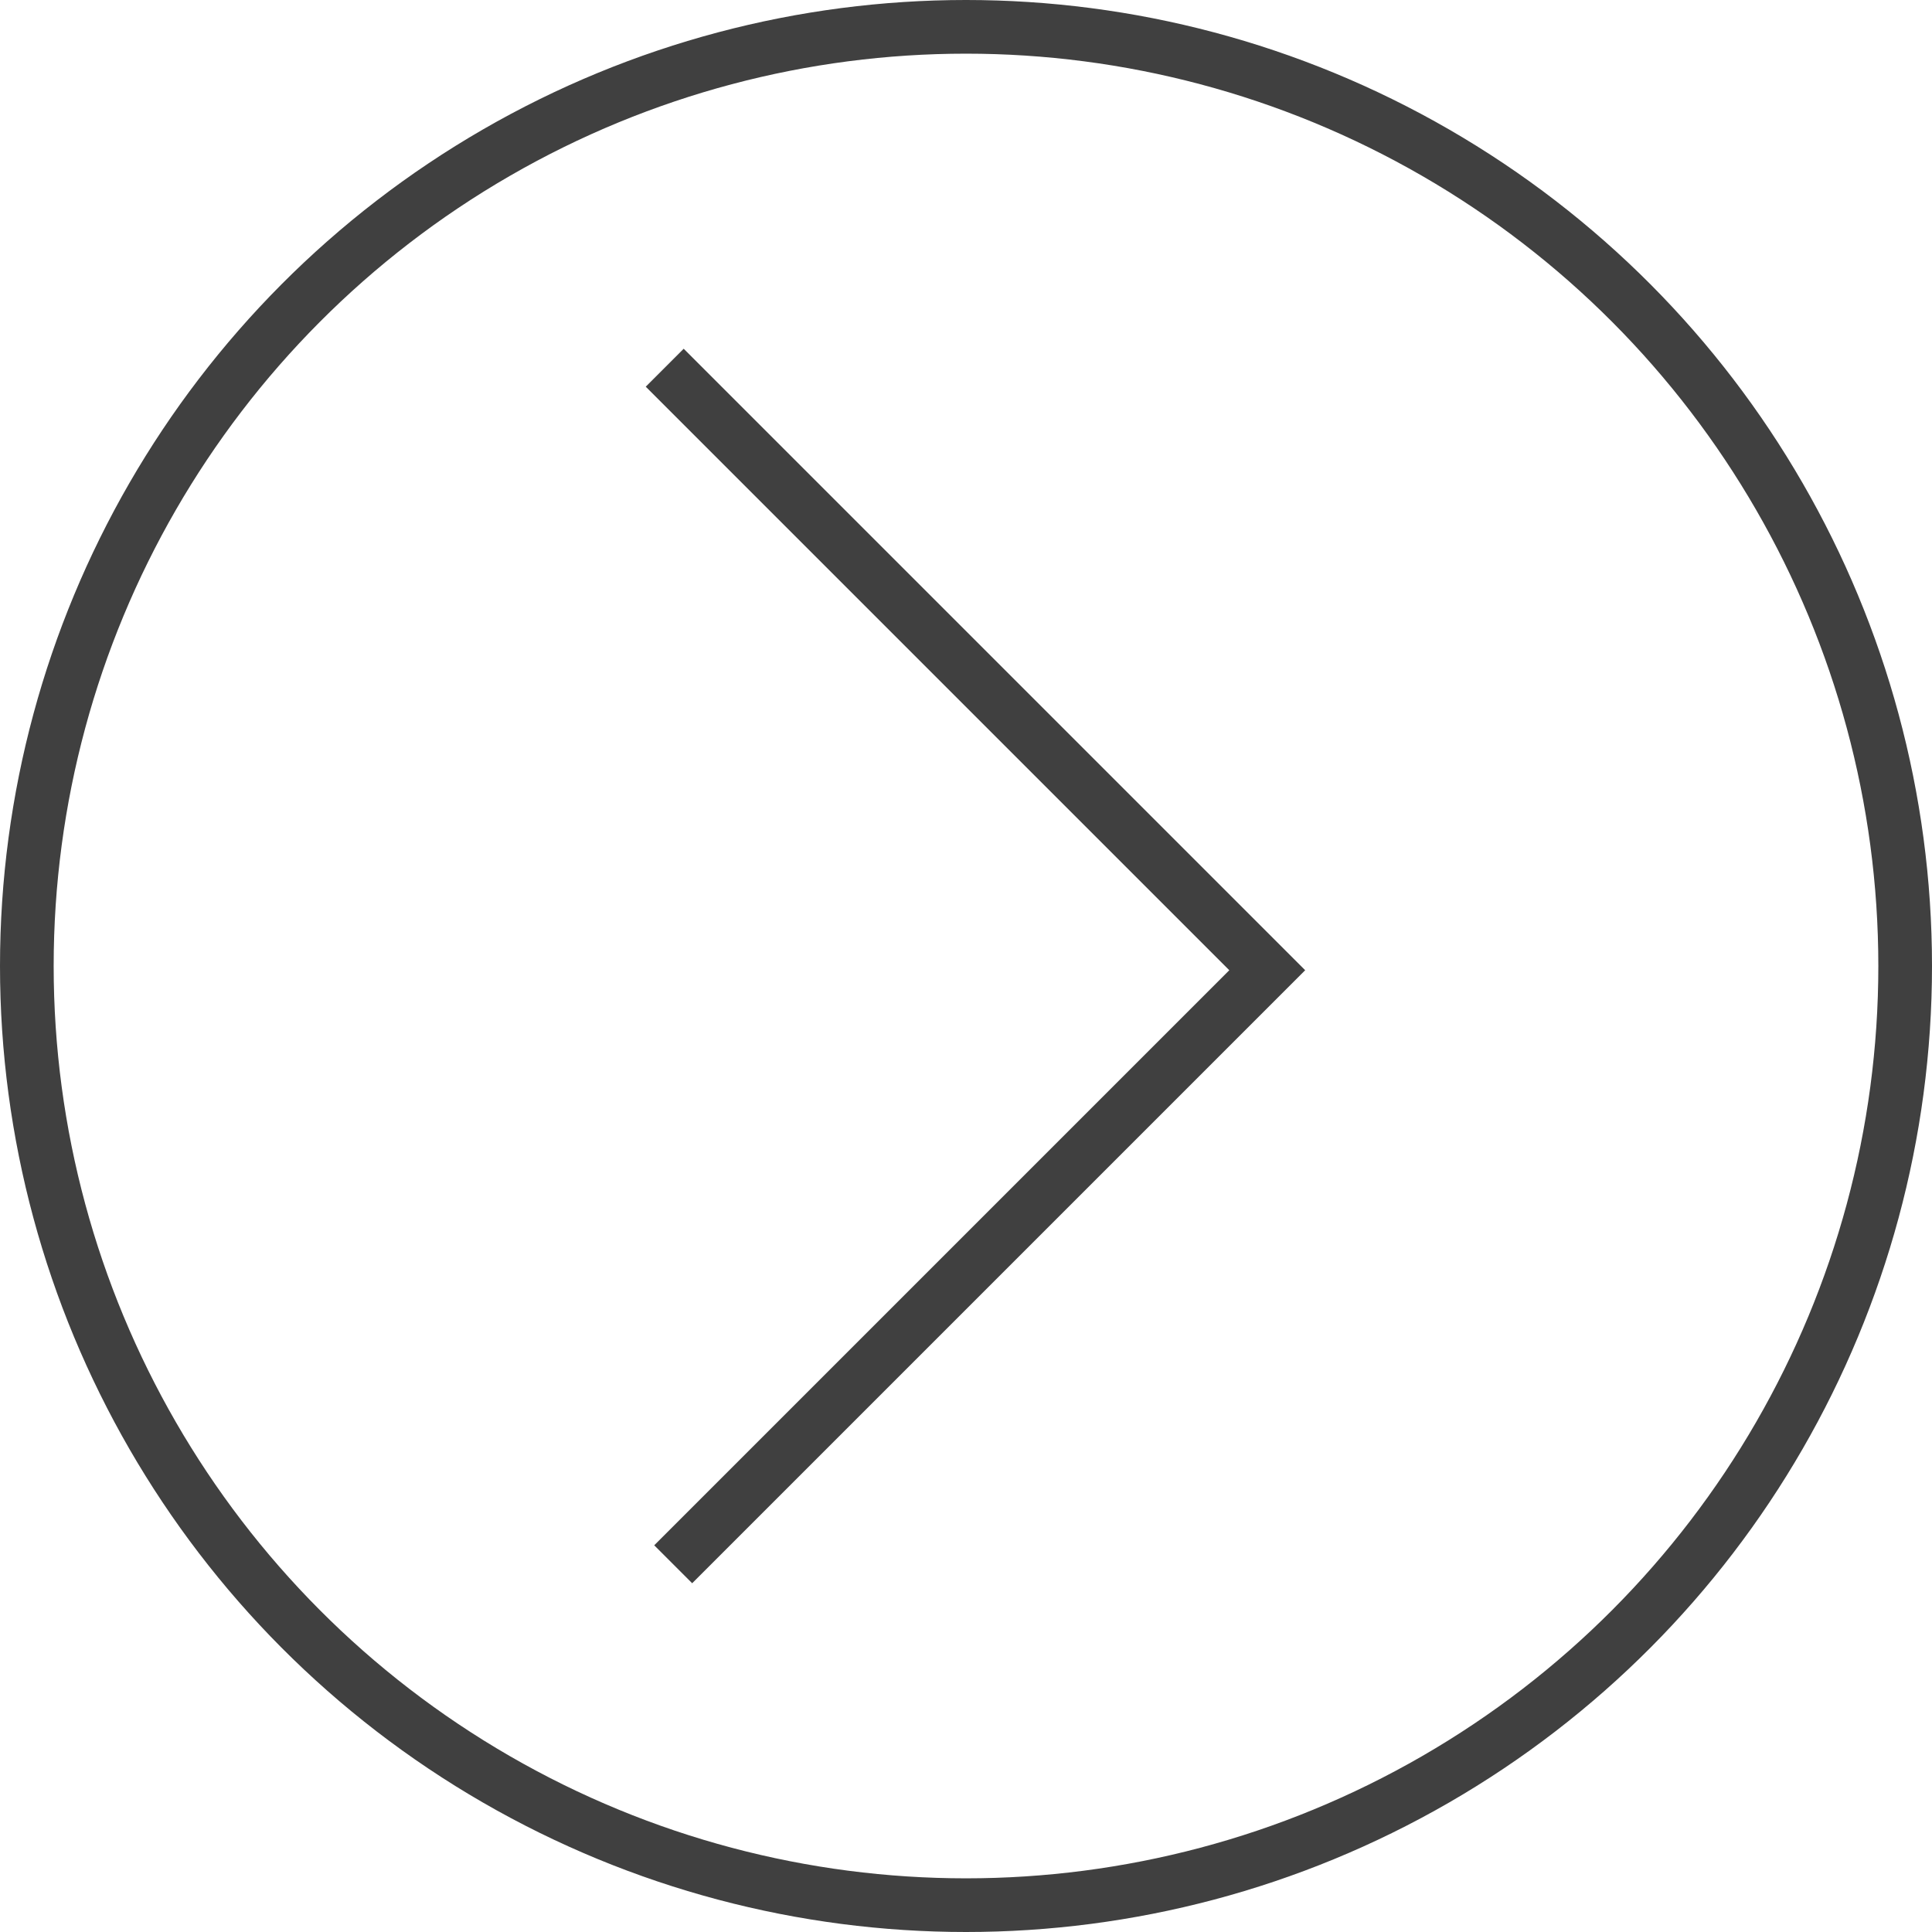
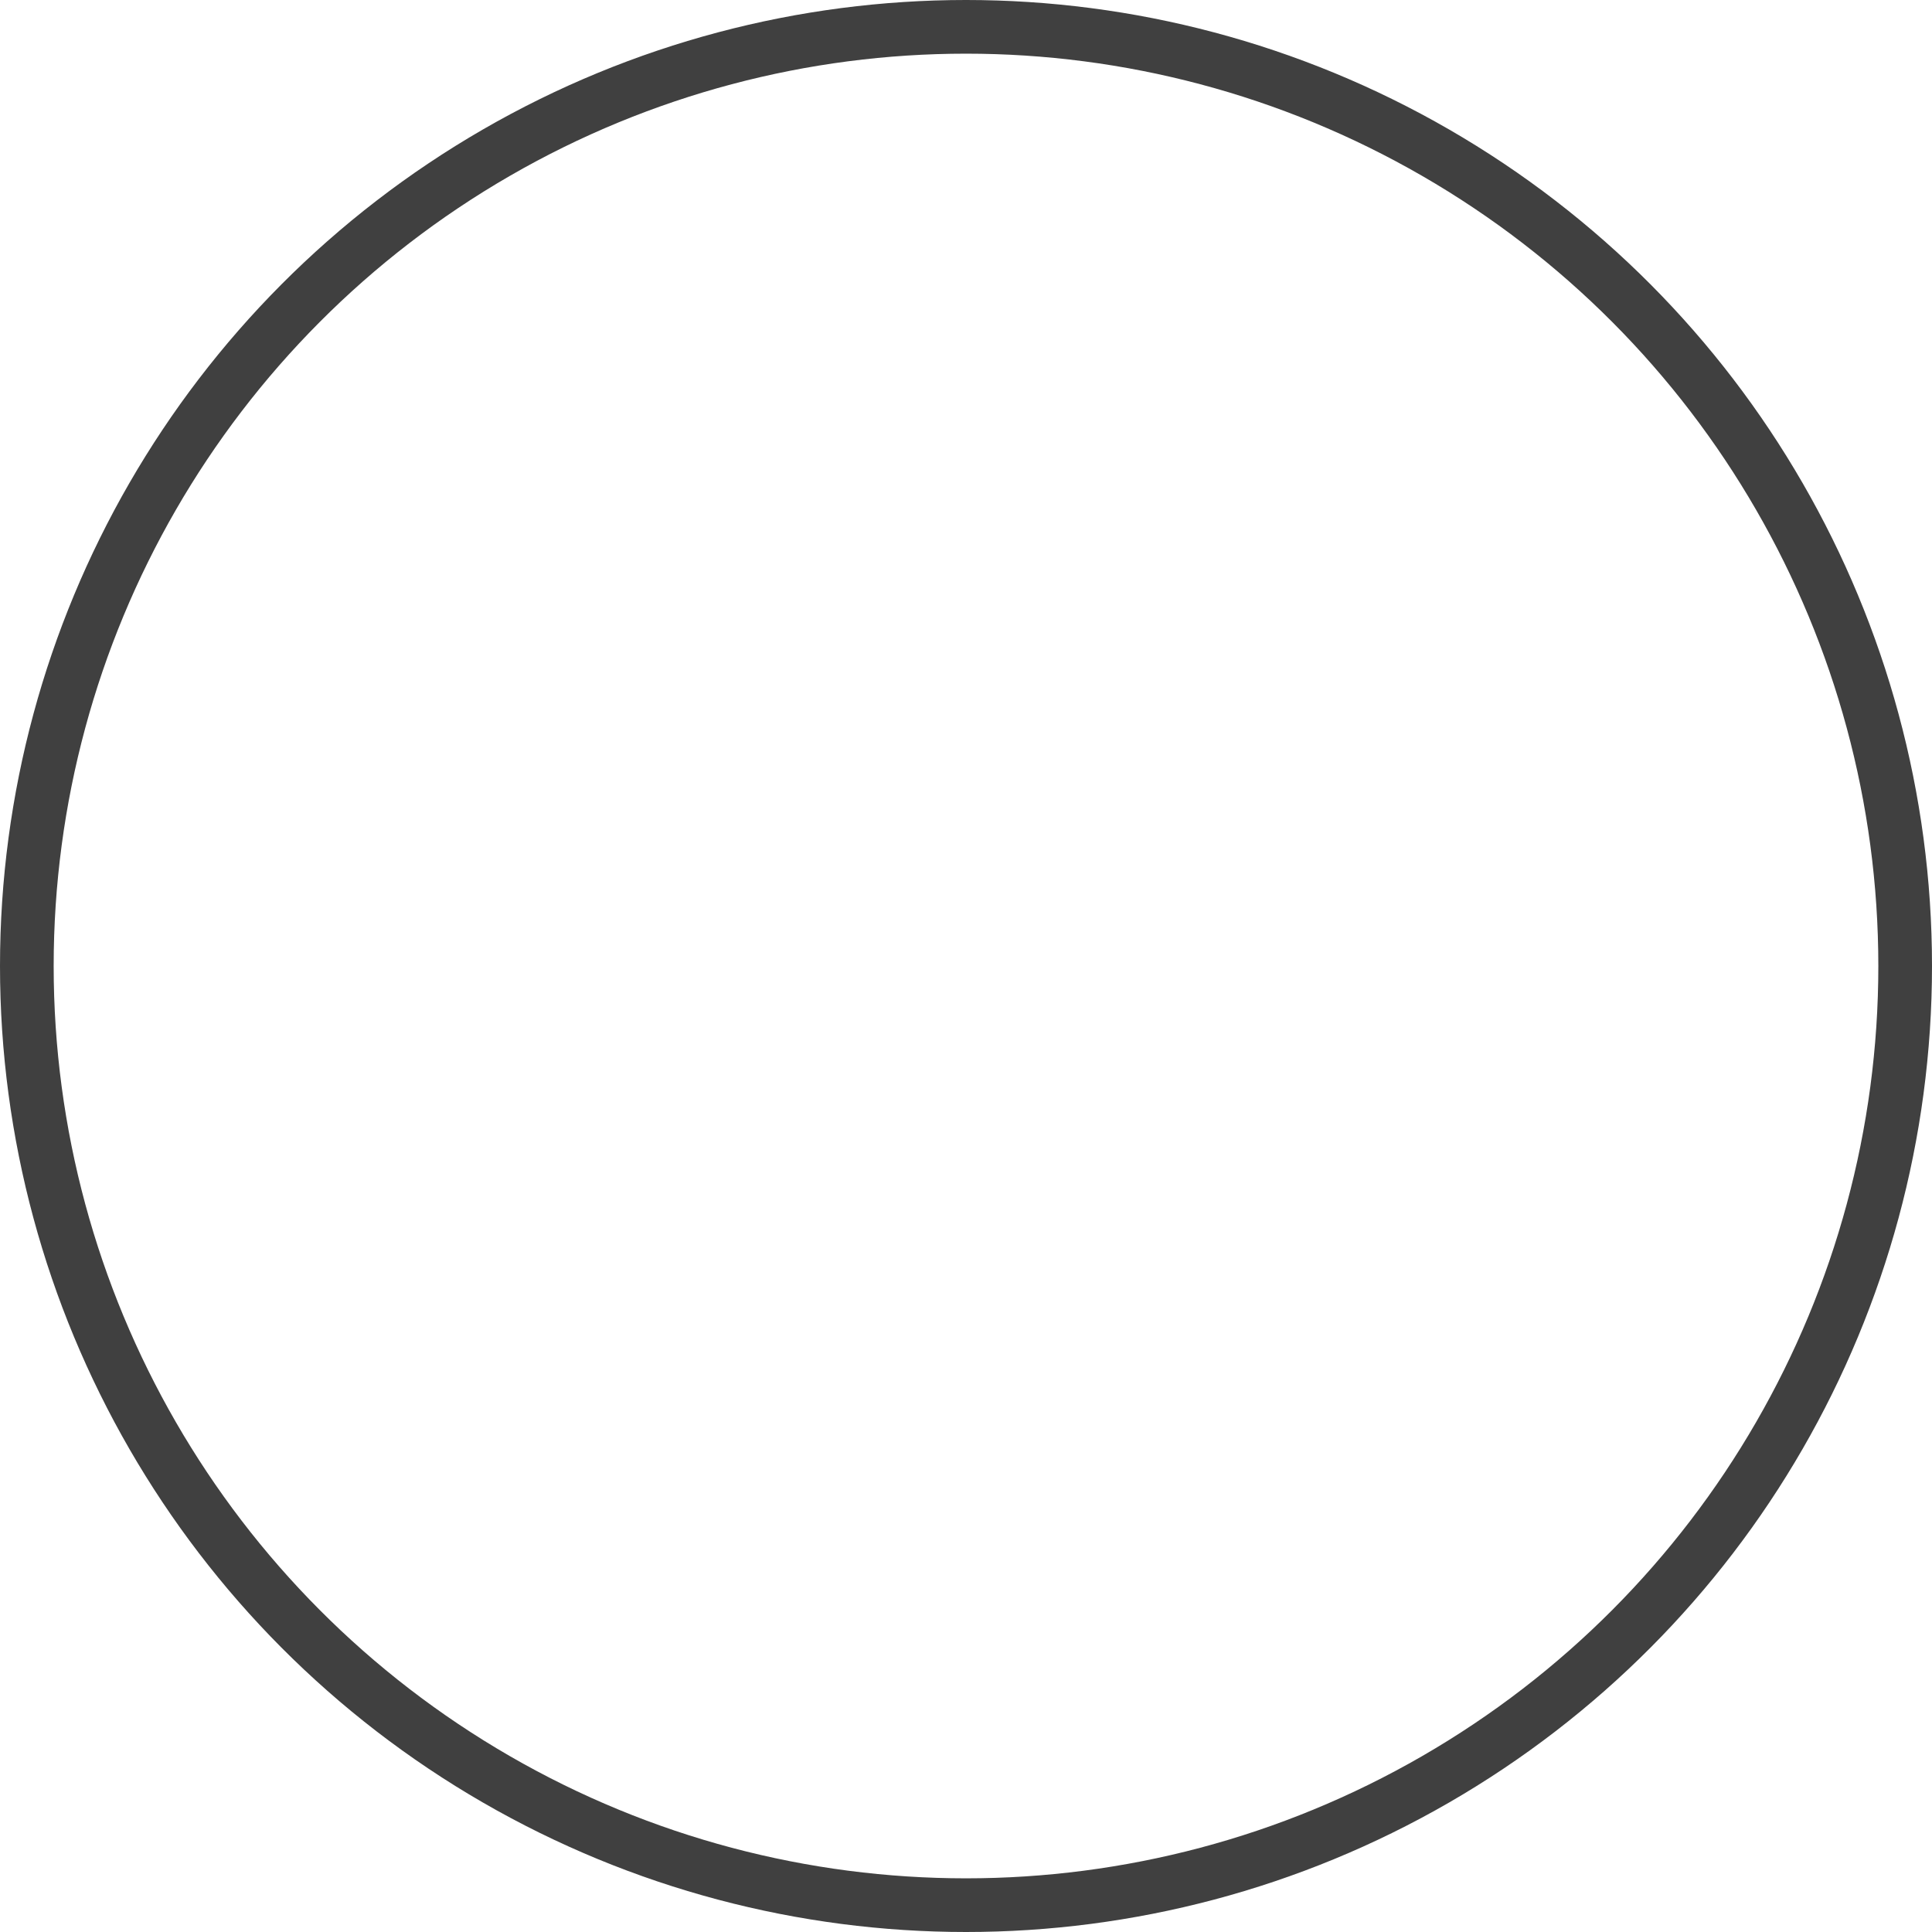
<svg xmlns="http://www.w3.org/2000/svg" width="36" height="36" viewBox="0 0 36 36">
  <g id="Group_186" data-name="Group 186" transform="translate(-959.5 -1070.41)">
    <circle id="Ellipse_24" data-name="Ellipse 24" cx="17.5" cy="17.5" r="17.5" transform="translate(960 1070.91)" fill="none" stroke="#404040" stroke-miterlimit="10" stroke-width="1" />
-     <path id="Path_272" data-name="Path 272" d="M971.886,1077.262l11.227,11.227-11.069,11.069" fill="none" stroke="#404040" stroke-miterlimit="10" stroke-width="1" />
  </g>
</svg>